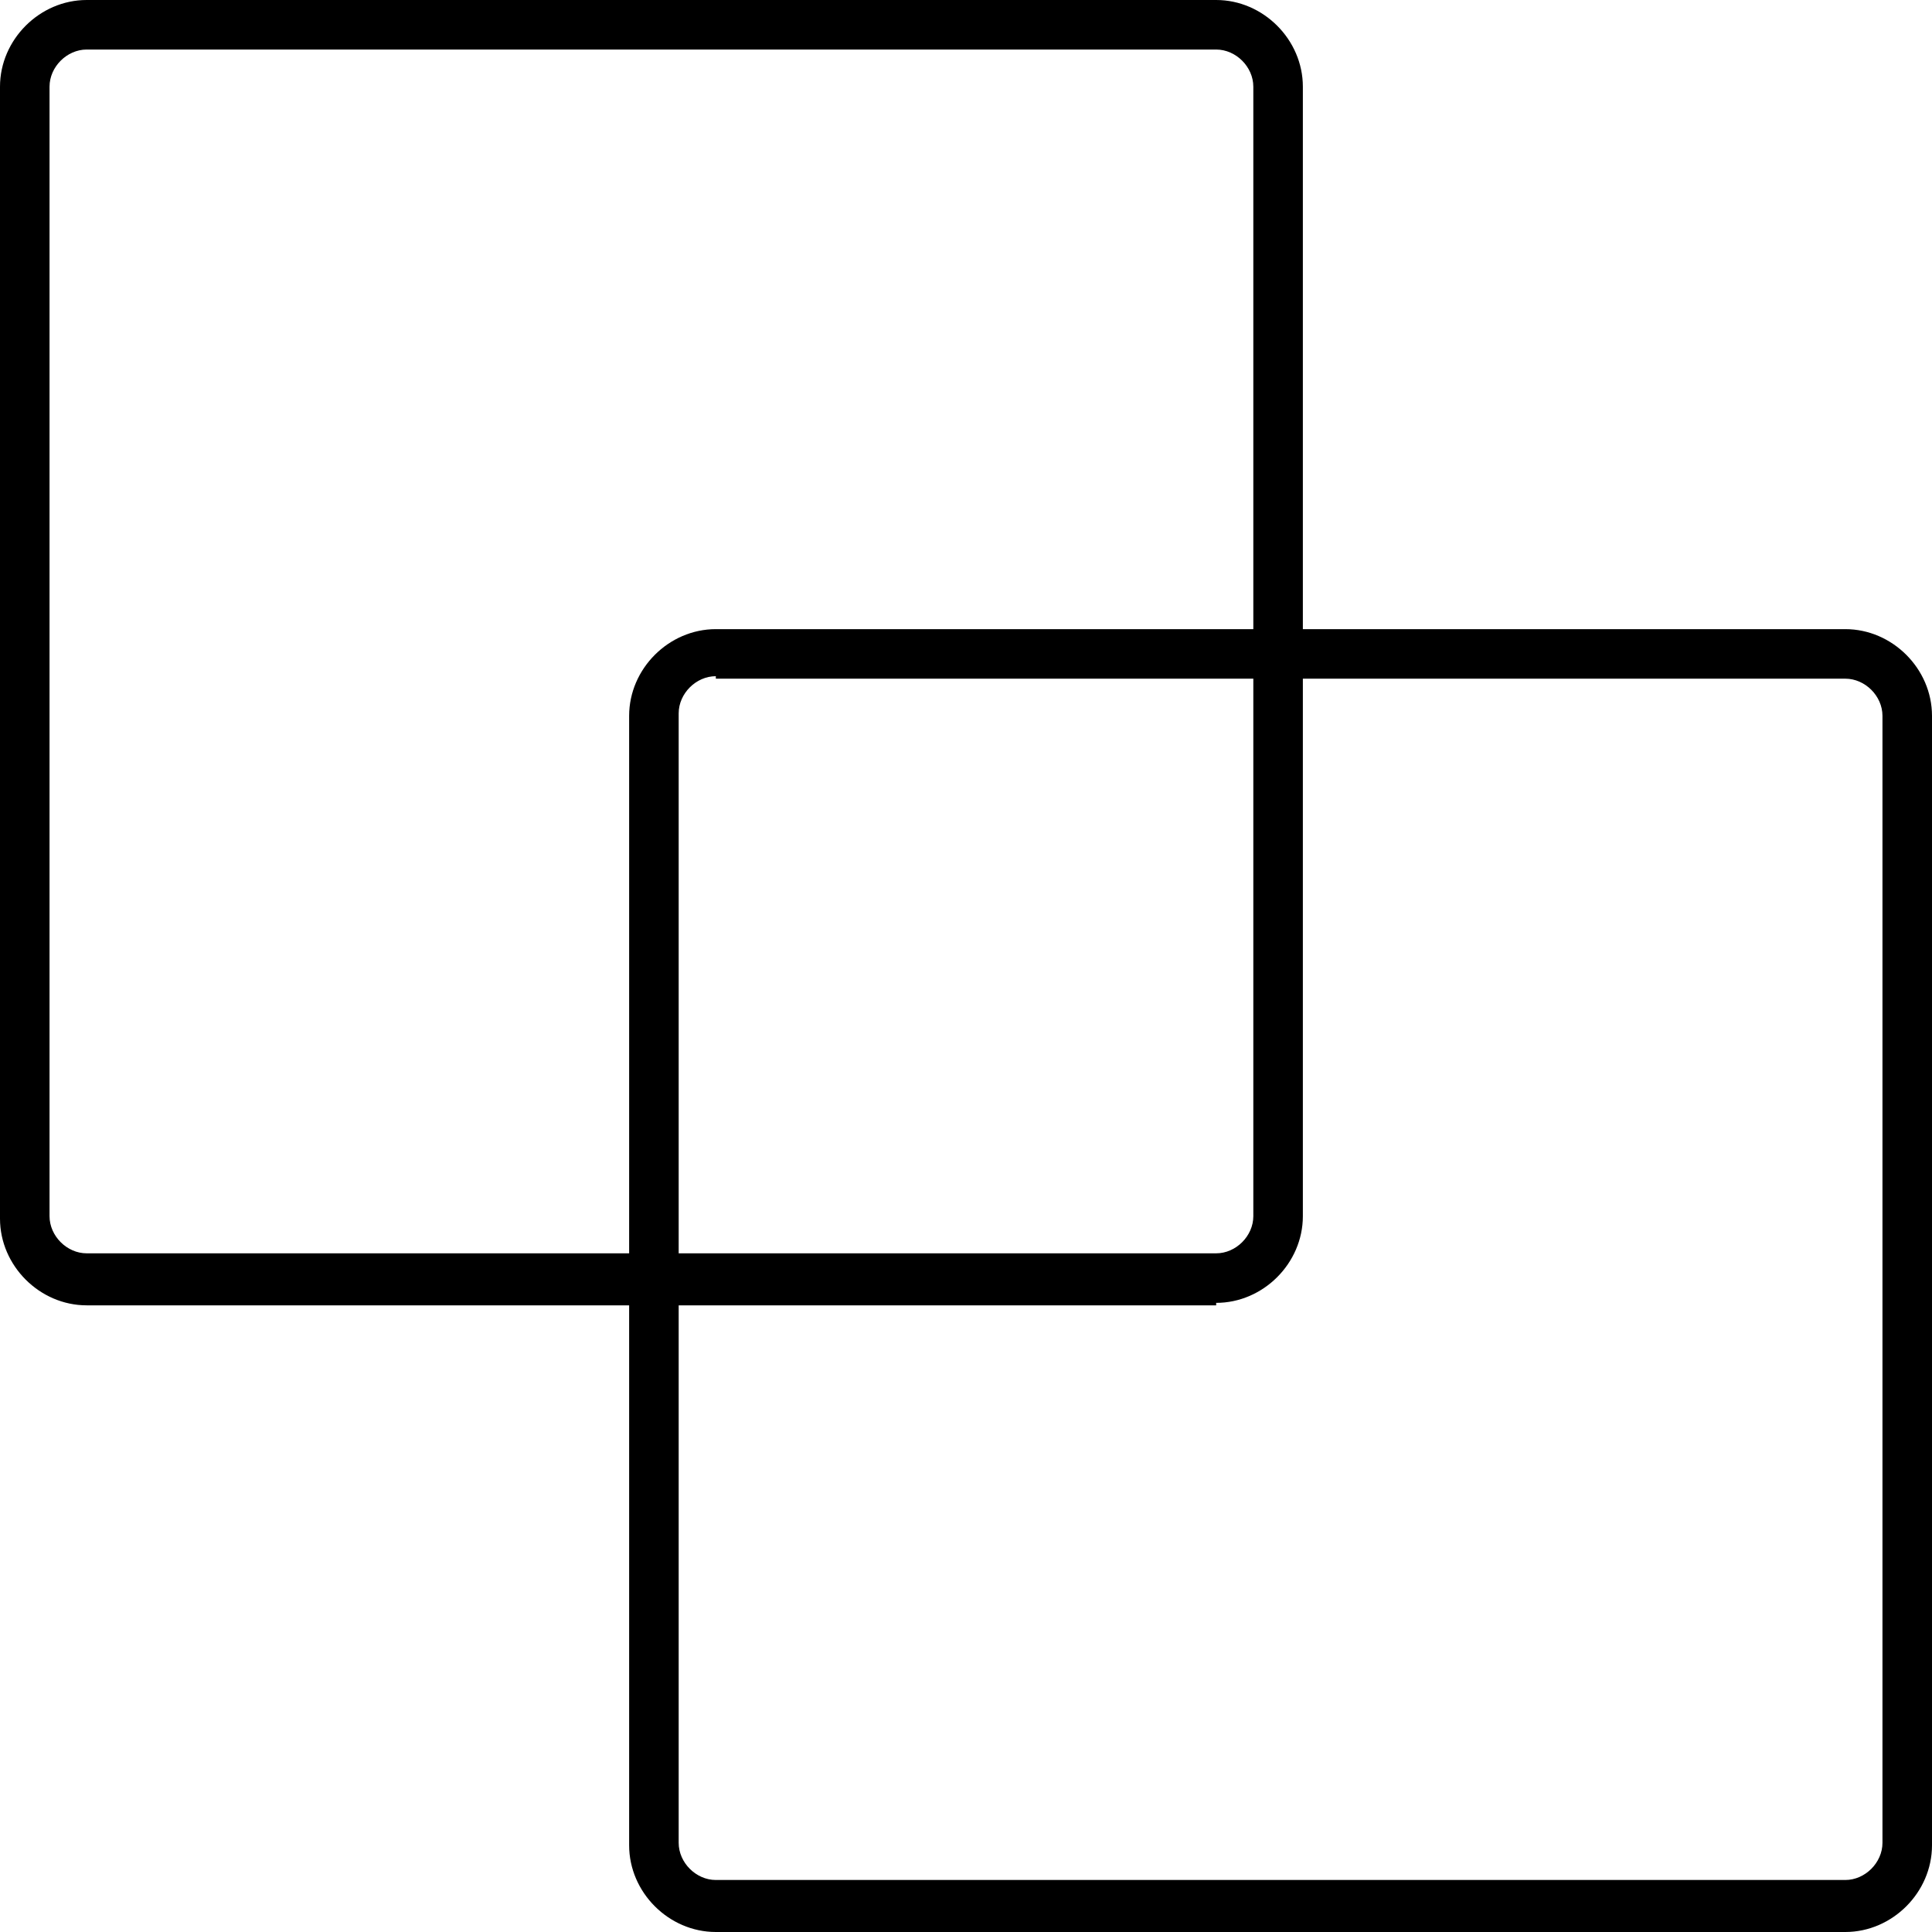
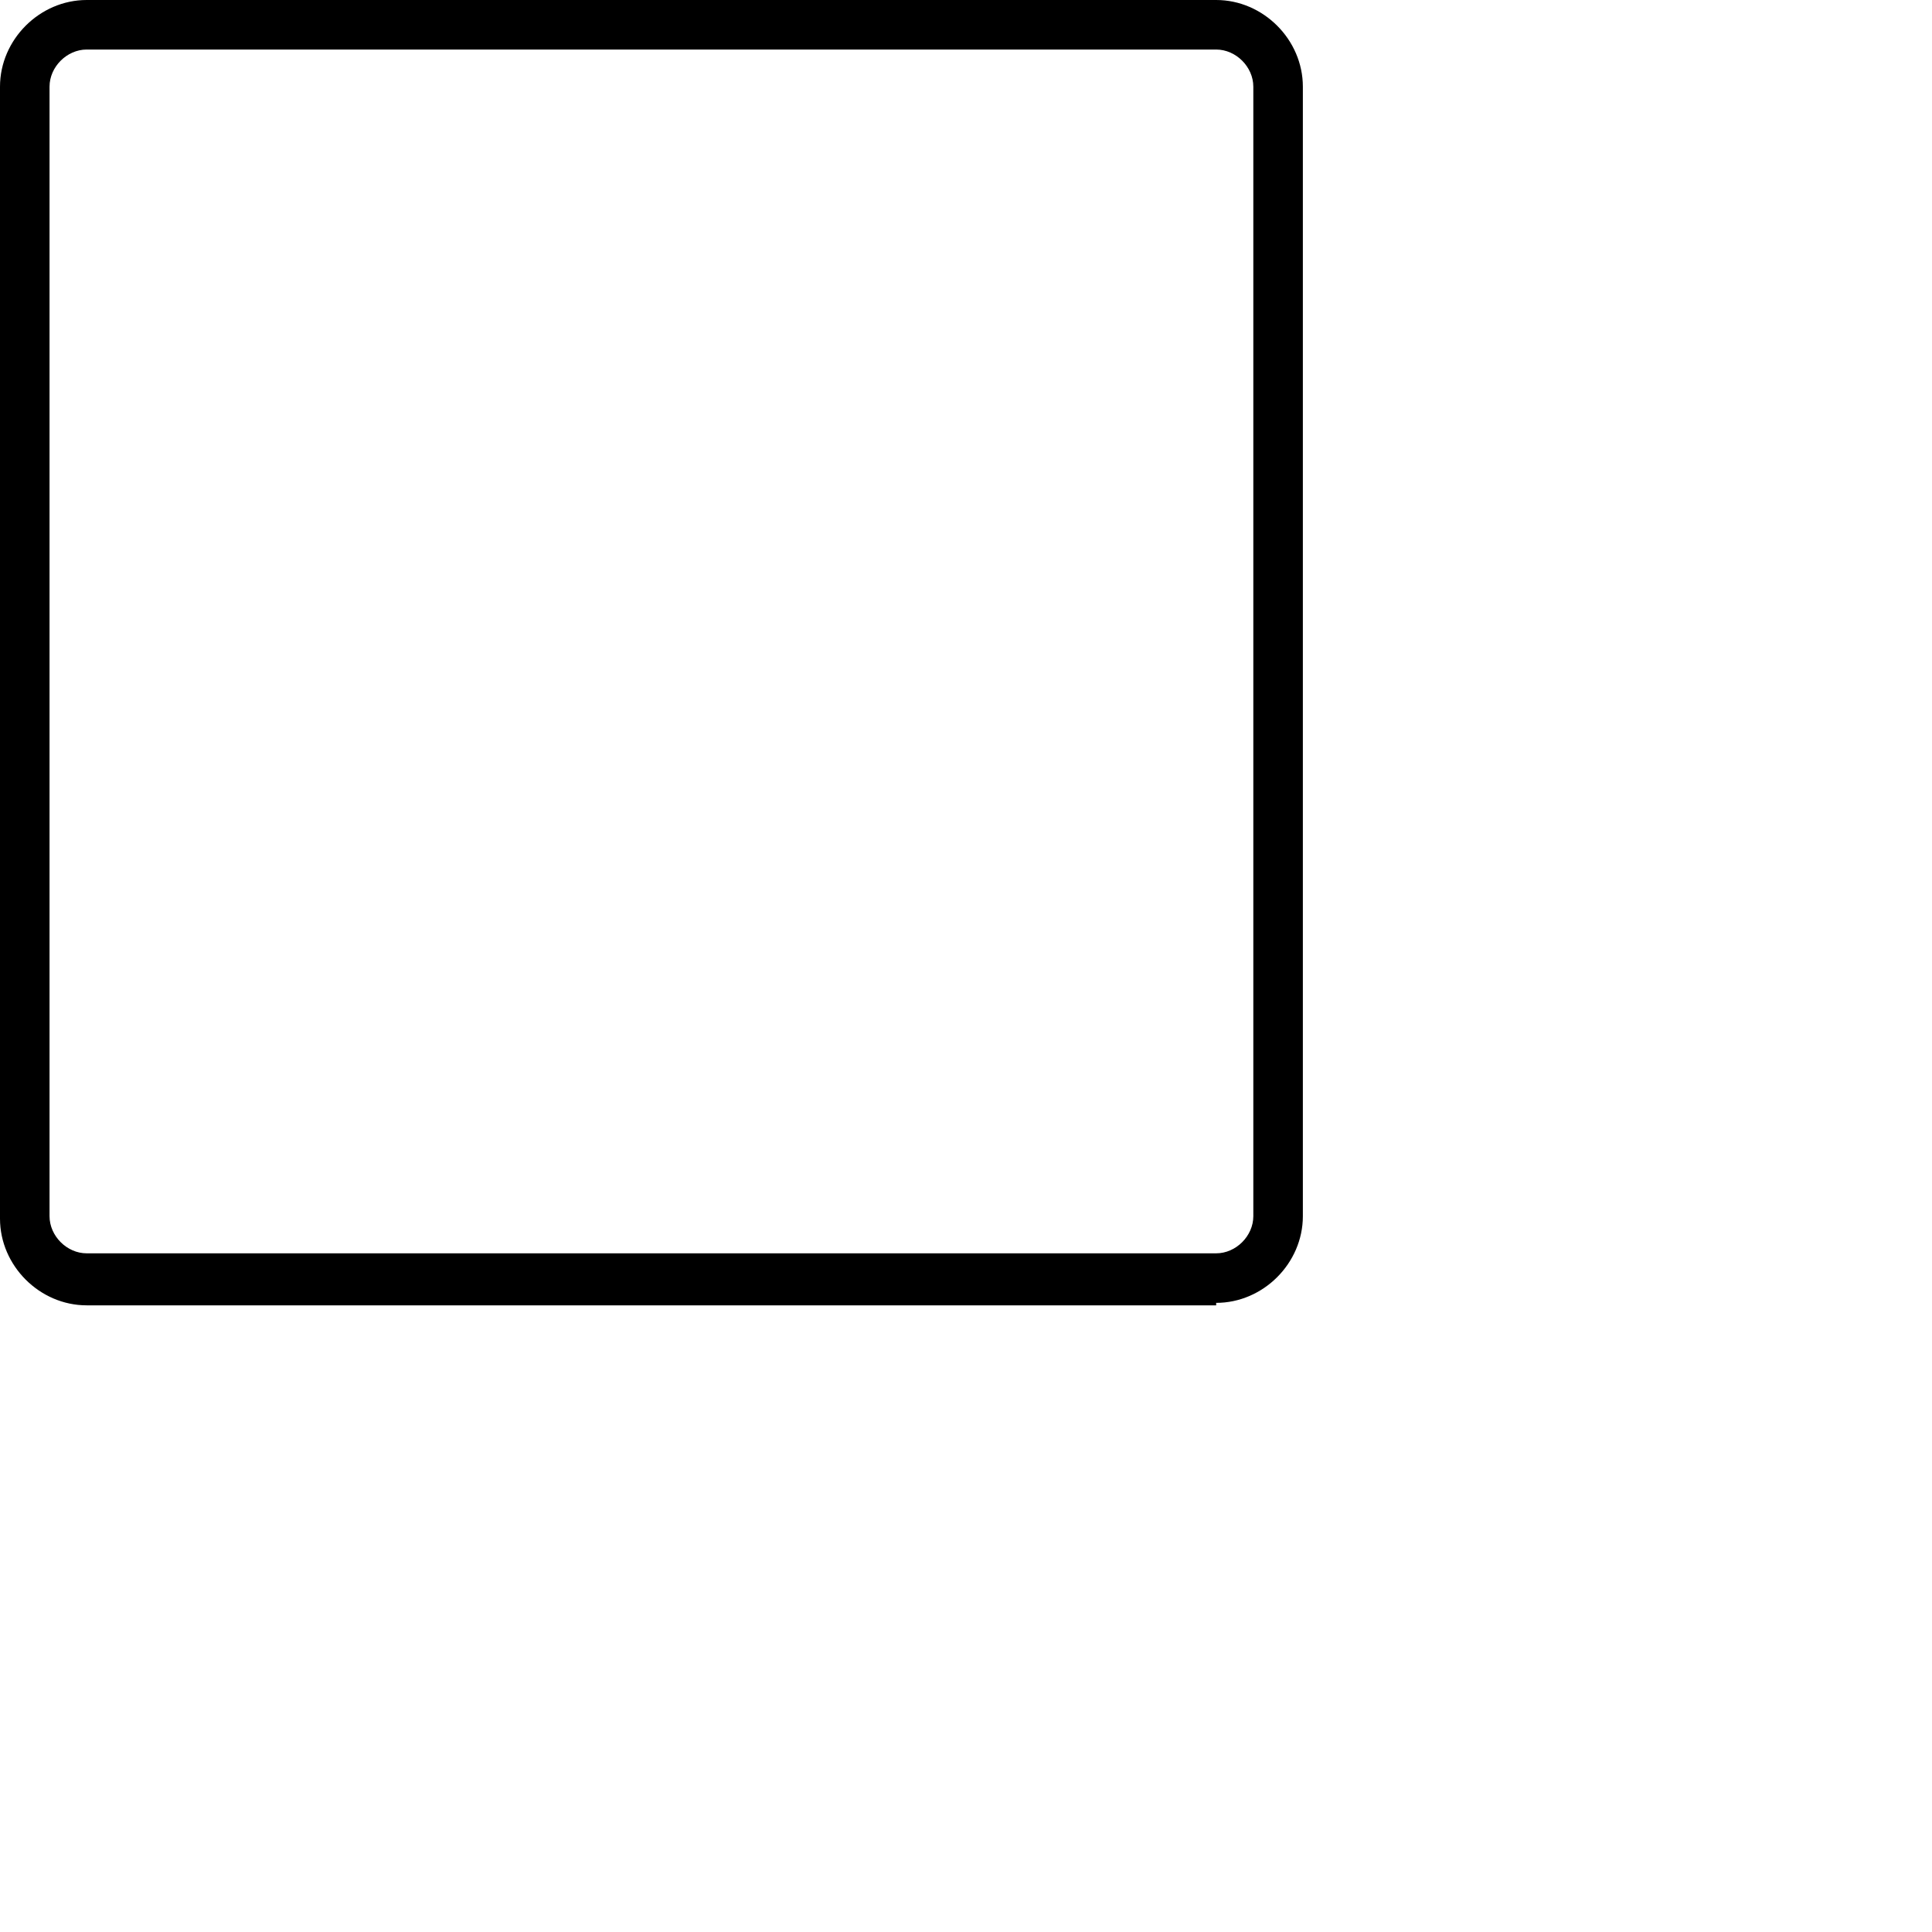
<svg xmlns="http://www.w3.org/2000/svg" id="Layer_1" version="1.1" viewBox="0 0 78 78">
-   <path d="M74.5,78H28.9c-1.9,0-3.5-1.6-3.5-3.5V28.9c0-1.9,1.6-3.5,3.5-3.5h45.6c1.9,0,3.5,1.6,3.5,3.5v45.6c0,1.9-1.6,3.5-3.5,3.5ZM28.9,27.3c-.8,0-1.5.7-1.5,1.5v45.6c0,.8.7,1.5,1.5,1.5h45.6c.8,0,1.5-.7,1.5-1.5V28.9c0-.8-.7-1.5-1.5-1.5H28.9Z" />
  <path d="M49.1,52.7H3.5c-1.9,0-3.5-1.6-3.5-3.5V3.5C0,1.6,1.6,0,3.5,0h45.6c1.9,0,3.5,1.6,3.5,3.5v45.6c0,1.9-1.6,3.5-3.5,3.5ZM3.5,2c-.8,0-1.5.7-1.5,1.5v45.6c0,.8.7,1.5,1.5,1.5h45.6c.8,0,1.5-.7,1.5-1.5V3.5c0-.8-.7-1.5-1.5-1.5H3.5Z" />
</svg>